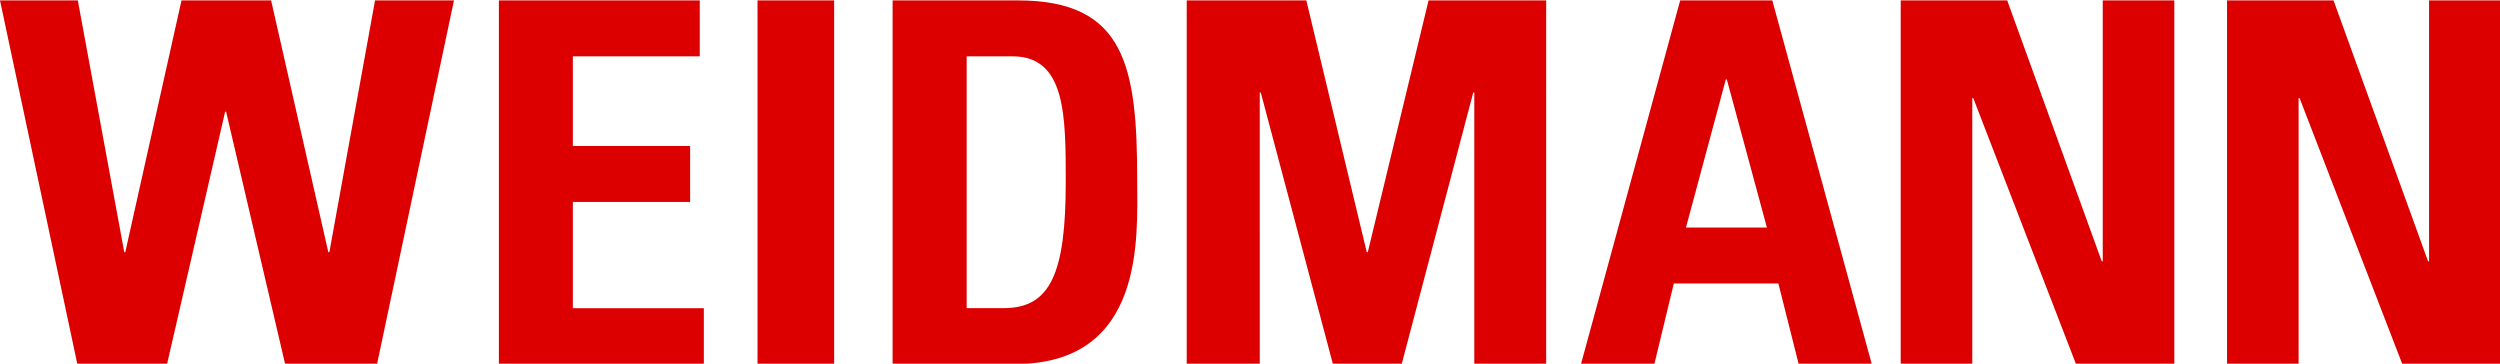
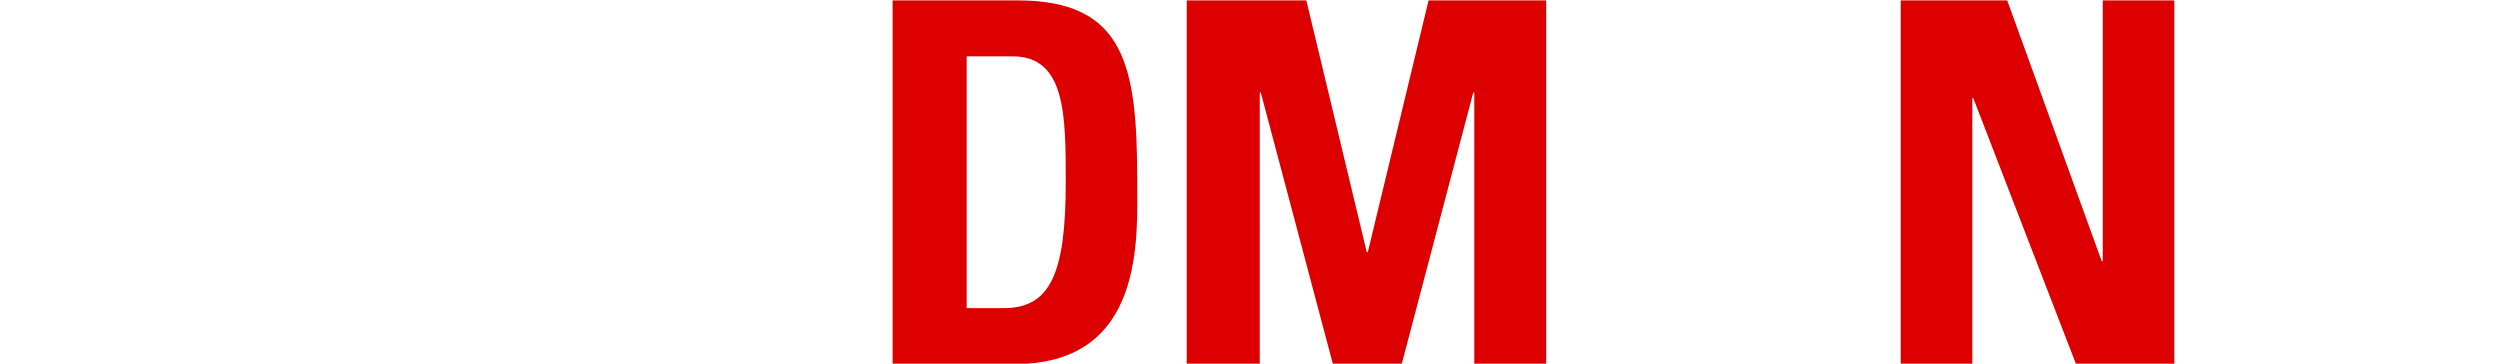
<svg xmlns="http://www.w3.org/2000/svg" enable-background="new 0 -0.5 276 41" height="58.182" viewBox="0 -.5 499.548 72.287" width="400">
  <g fill="#dc0000">
    <path d="m227.232 35.321c0-22.643-2.343-35.927-23.829-35.927h-25.043v72.661h24.432c26.164 0 24.44-25.564 24.44-36.734zm-26.67 25.562h-7.402v-50.318h9.148c10.649 0 10.649 11.773 10.649 25.157-.002 18.216-3.064 25.161-12.394 25.161z" stroke-width="1.817" />
-     <path d="m354.139-.606h-18.407l-19.82 72.661h14.661l3.891-16.102h20.888l4.056 16.102h14.607zm-17.25 45.384 7.964-29.595h.2l8.011 29.595z" stroke-width="1.817" />
-     <path d="m9.057 0h-8.557l8.507 40h9.863l6.386-27.755h.111l6.491 27.755h10.106l8.461-40h-8.681l-5.024 27.691h-.113l-6.293-27.691h-9.854l-6.183 27.691h-.111z" transform="matrix(1.817 0 0 1.817 -.908 -.606)" />
-     <path d="m77.455 0h-22.092v40h22.539v-6.15h-14.405v-11.691h12.897v-6.149h-12.897v-9.86h13.958z" transform="matrix(1.817 0 0 1.817 -.908 -.606)" />
-     <path d="m151.368-.606h15.313v72.658h-15.313z" stroke-width="1.817" />
    <g transform="matrix(1.817 0 0 1.817 -.908 -.606)">
      <path d="m139.038 10.132h.112l7.935 29.868h7.56l7.869-29.868h.115v29.868h7.905l.002-40h-12.934l-6.685 27.691h-.112l-6.647-27.691h-13.153v40h8.033z" />
      <path d="m217.396 10.749h.11l11.299 29.251h10.808v-40h-7.871v28.691h-.111l-10.395-28.691h-11.713v40h7.873z" />
-       <path d="m253.281 40v-29.251h.112l11.296 29.251h10.811v-40h-7.872v28.691h-.11l-10.396-28.691h-11.713v40z" />
    </g>
  </g>
</svg>